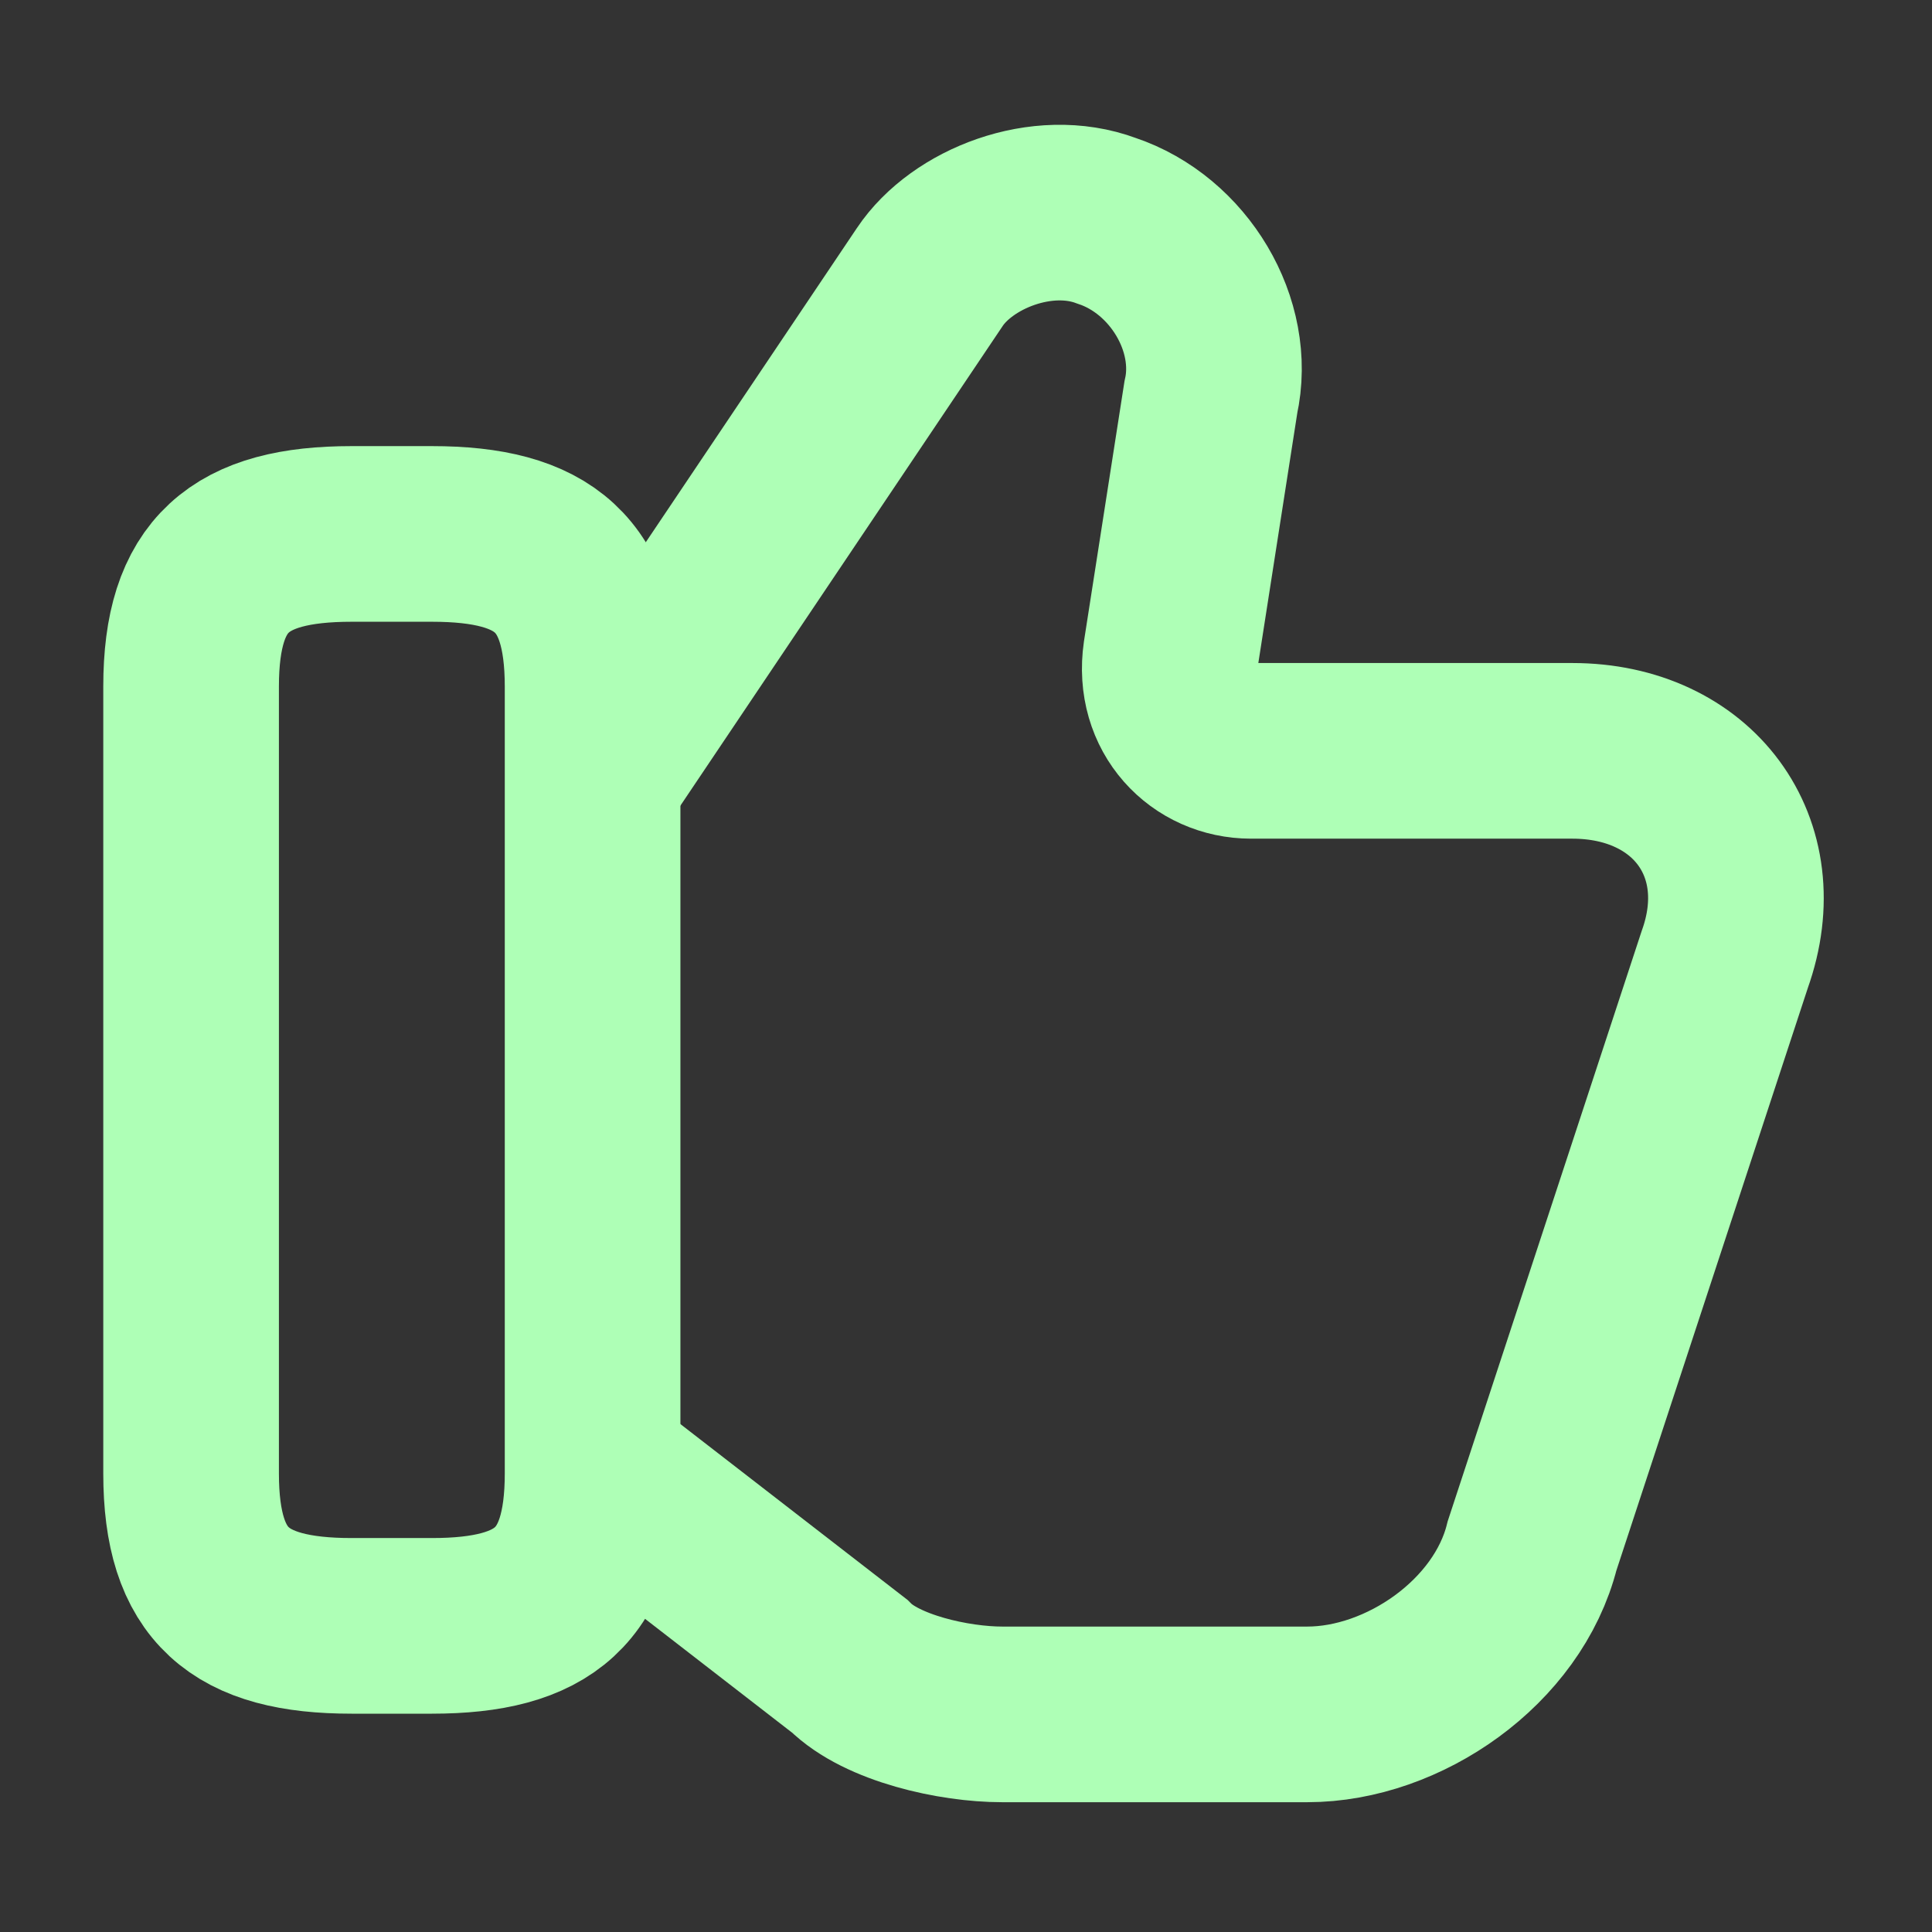
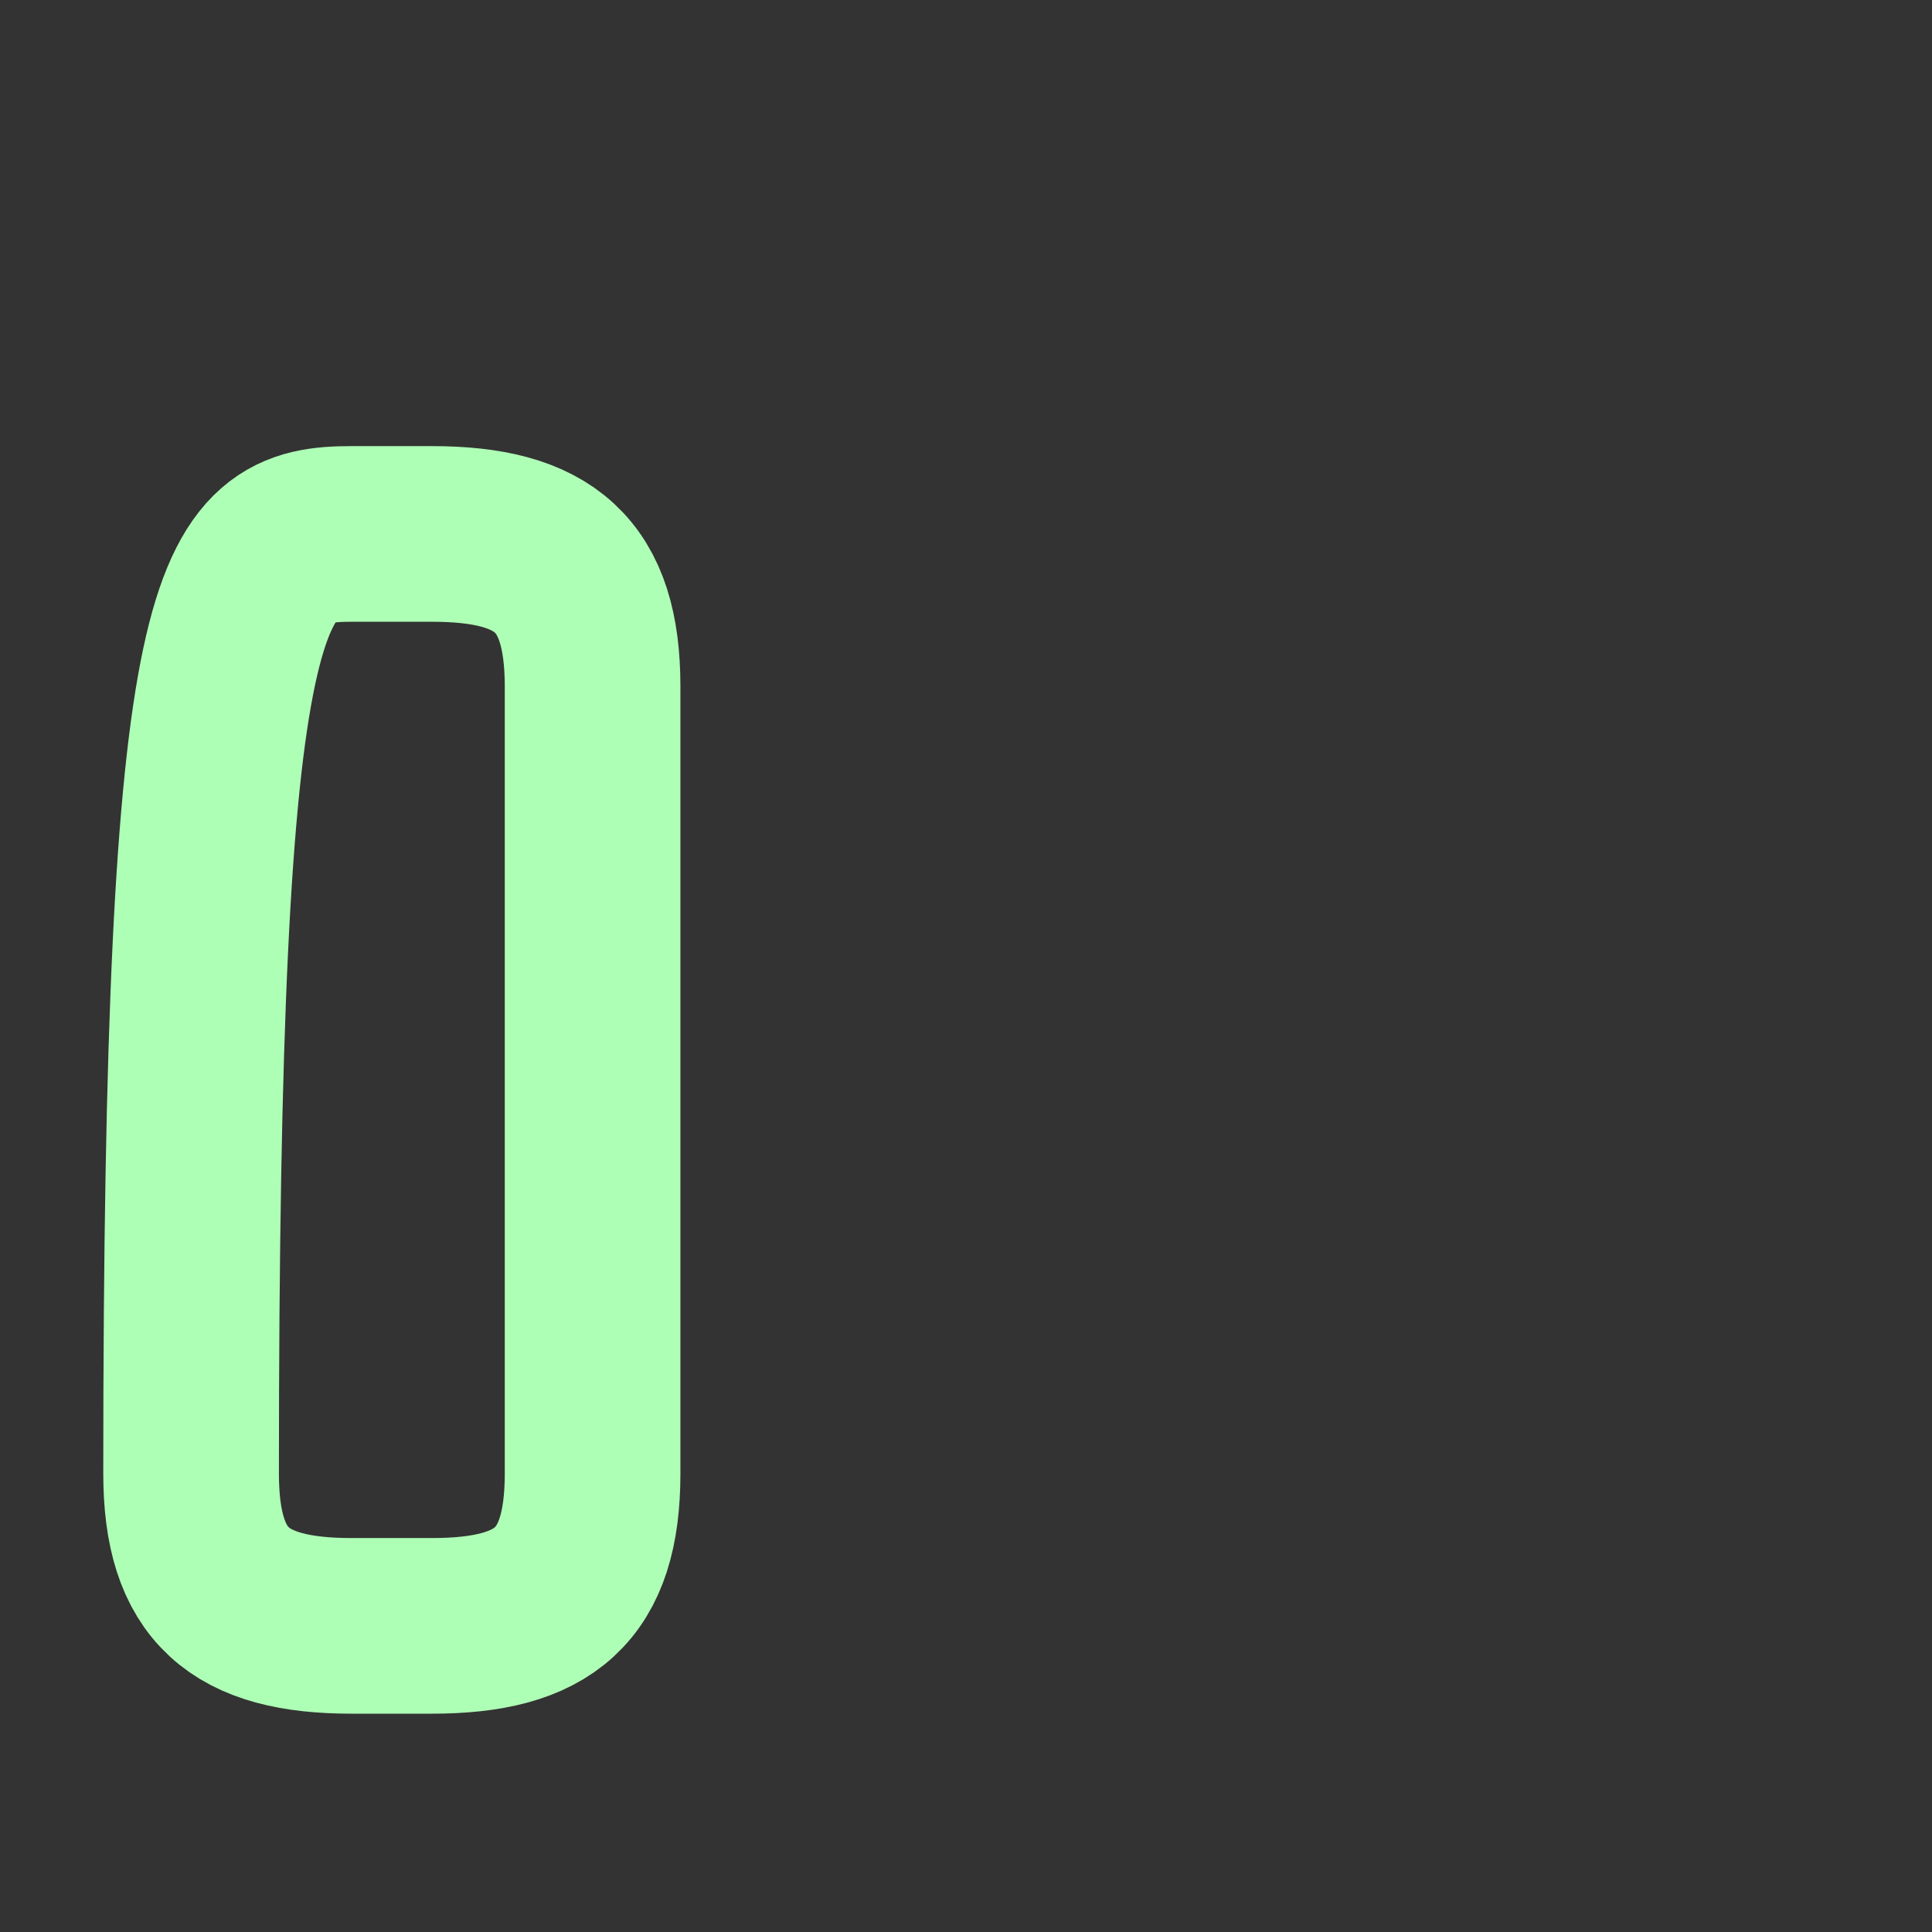
<svg xmlns="http://www.w3.org/2000/svg" width="11" height="11" viewBox="0 0 11 11" fill="none">
  <rect x="0" y="0" width="11" height="11" fill="#333333" stroke="none" />
-   <path d="M3.42 8.389L4.837 9.486C5.02 9.669 5.431 9.761 5.706 9.761H7.443C7.992 9.761 8.586 9.349 8.723 8.801L9.82 5.463C10.049 4.823 9.637 4.275 8.952 4.275H7.123C6.849 4.275 6.62 4.046 6.666 3.726L6.894 2.263C6.986 1.852 6.712 1.394 6.3 1.257C5.934 1.12 5.477 1.303 5.294 1.577L3.42 4.366" stroke="#AEFFB6" stroke-miterlimit="10" />
-   <path d="M1.088 8.389V3.909C1.088 3.269 1.362 3.04 2.002 3.04H2.459C3.099 3.04 3.374 3.269 3.374 3.909V8.389C3.374 9.029 3.099 9.257 2.459 9.257H2.002C1.362 9.257 1.088 9.029 1.088 8.389Z" stroke="#AEFFB6" stroke-linecap="round" stroke-linejoin="round" />
+   <path d="M1.088 8.389C1.088 3.269 1.362 3.04 2.002 3.04H2.459C3.099 3.04 3.374 3.269 3.374 3.909V8.389C3.374 9.029 3.099 9.257 2.459 9.257H2.002C1.362 9.257 1.088 9.029 1.088 8.389Z" stroke="#AEFFB6" stroke-linecap="round" stroke-linejoin="round" />
</svg>